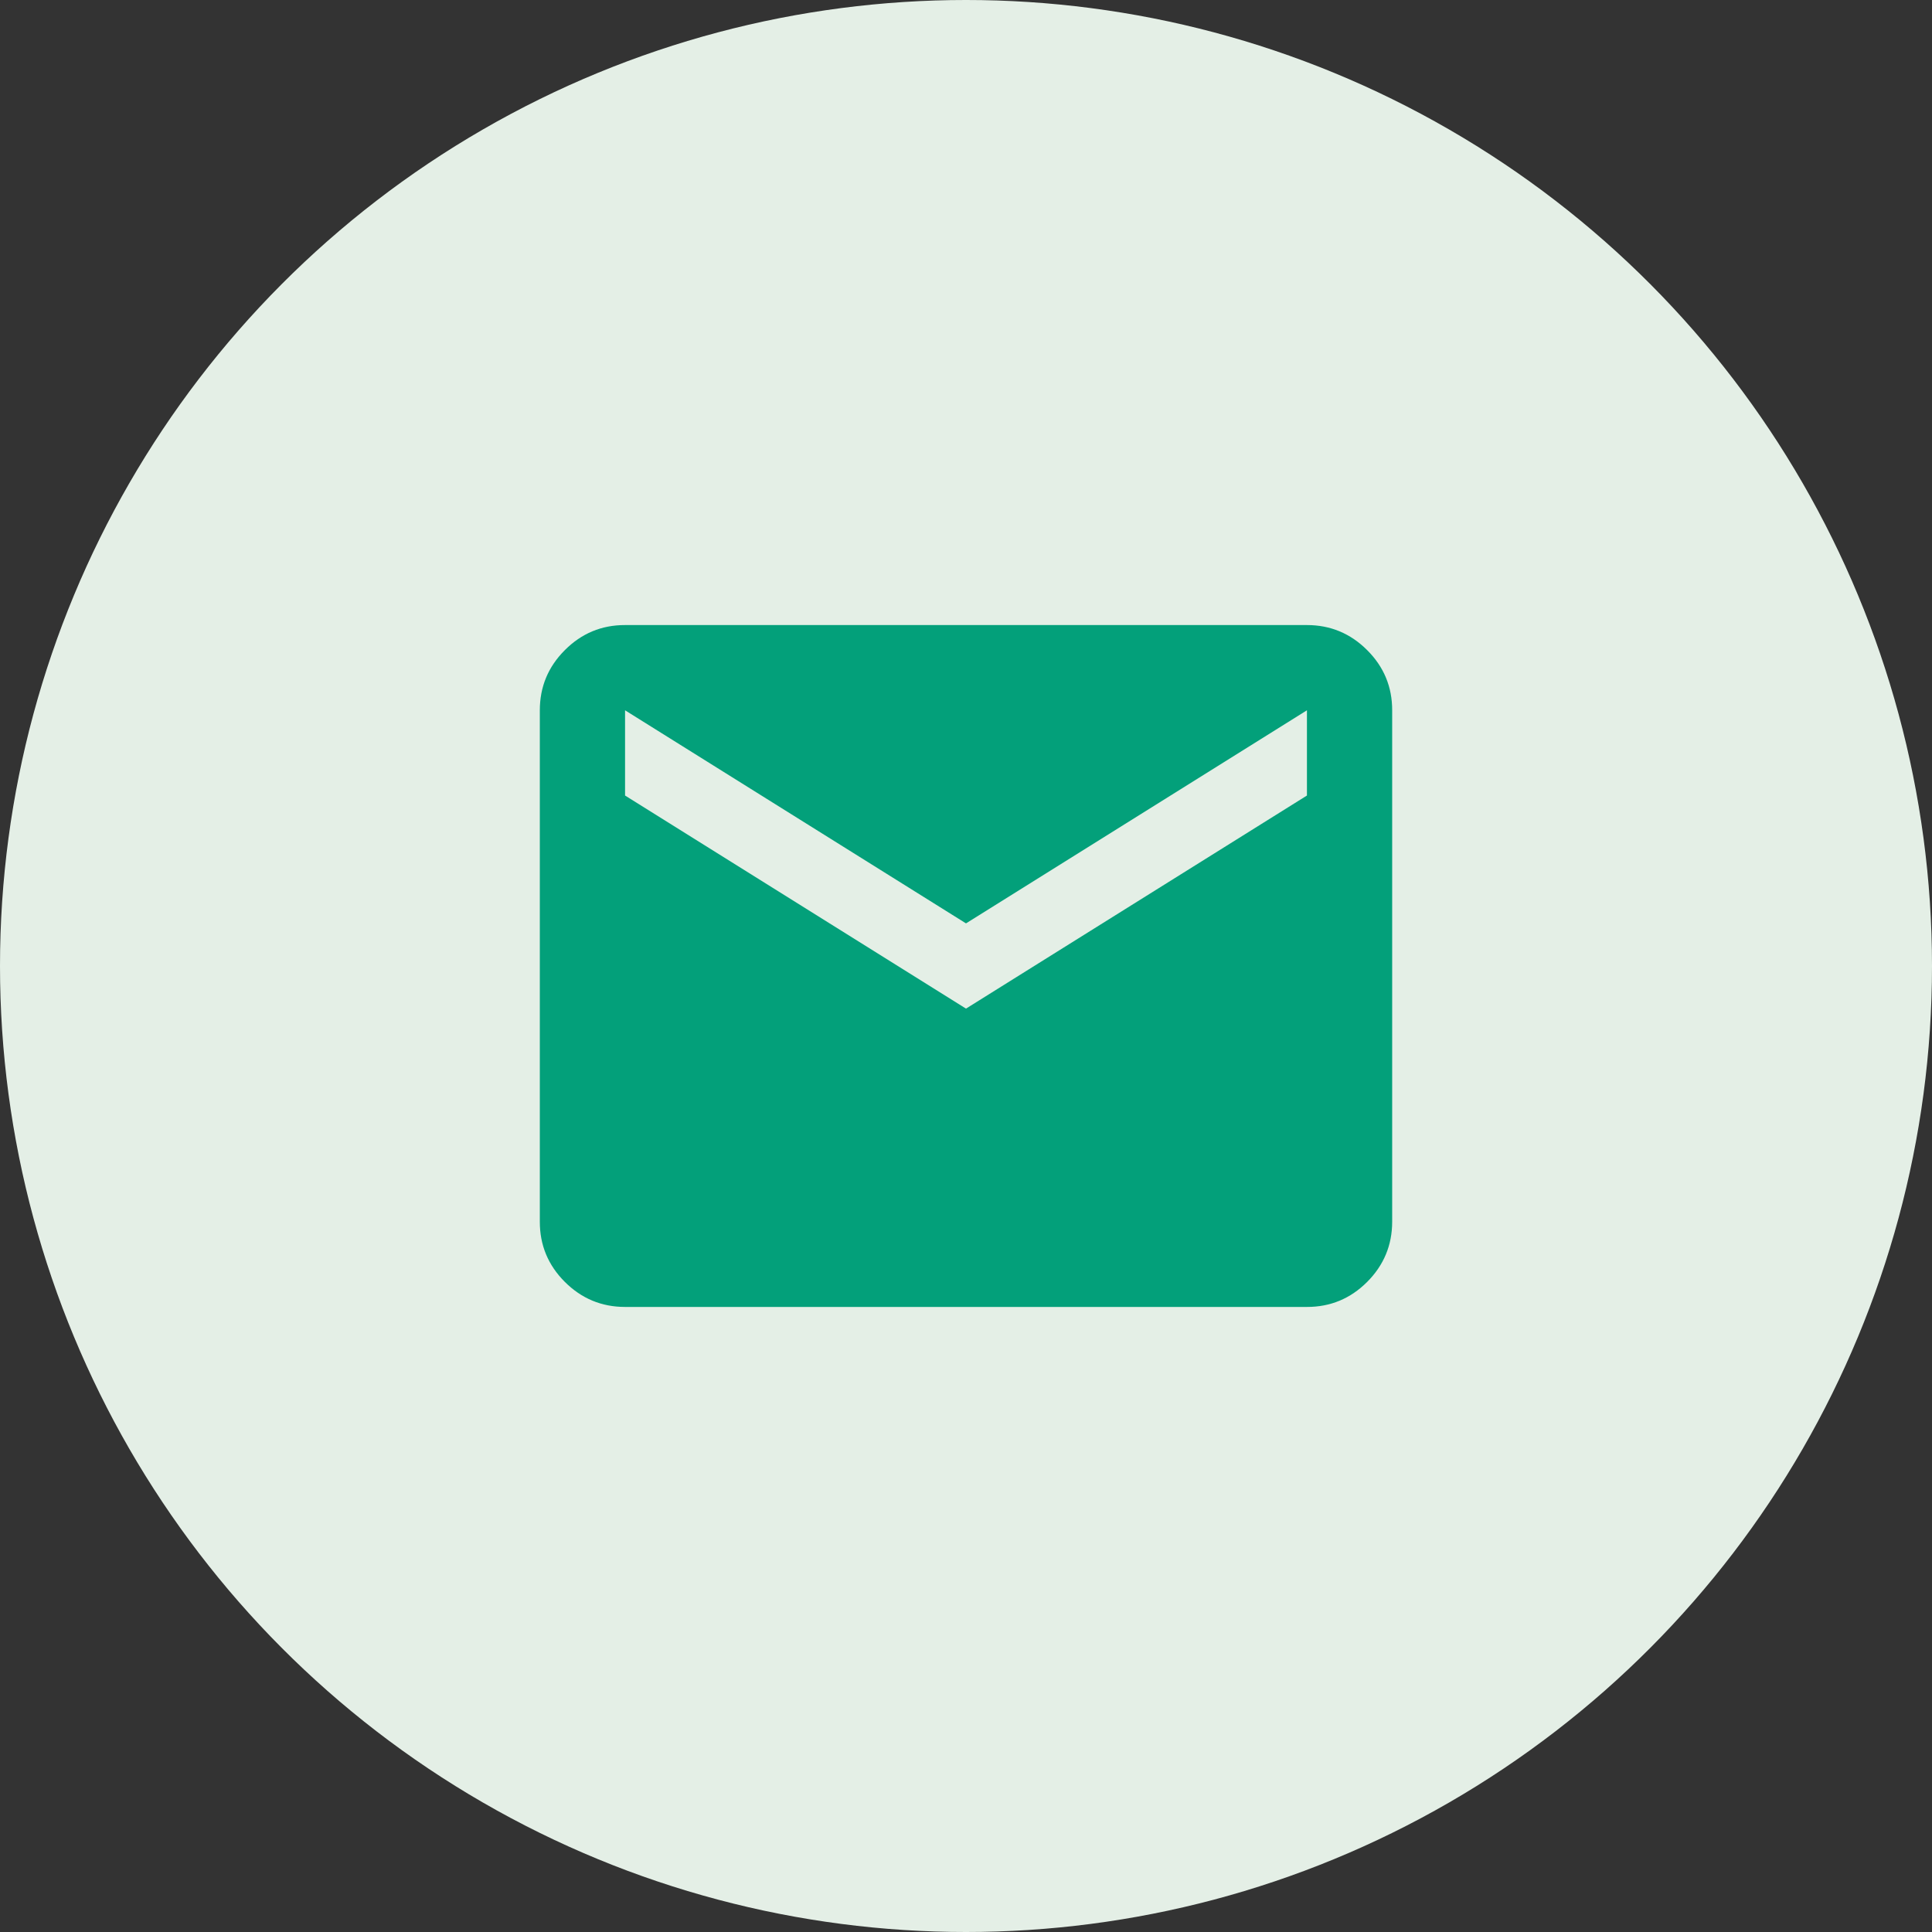
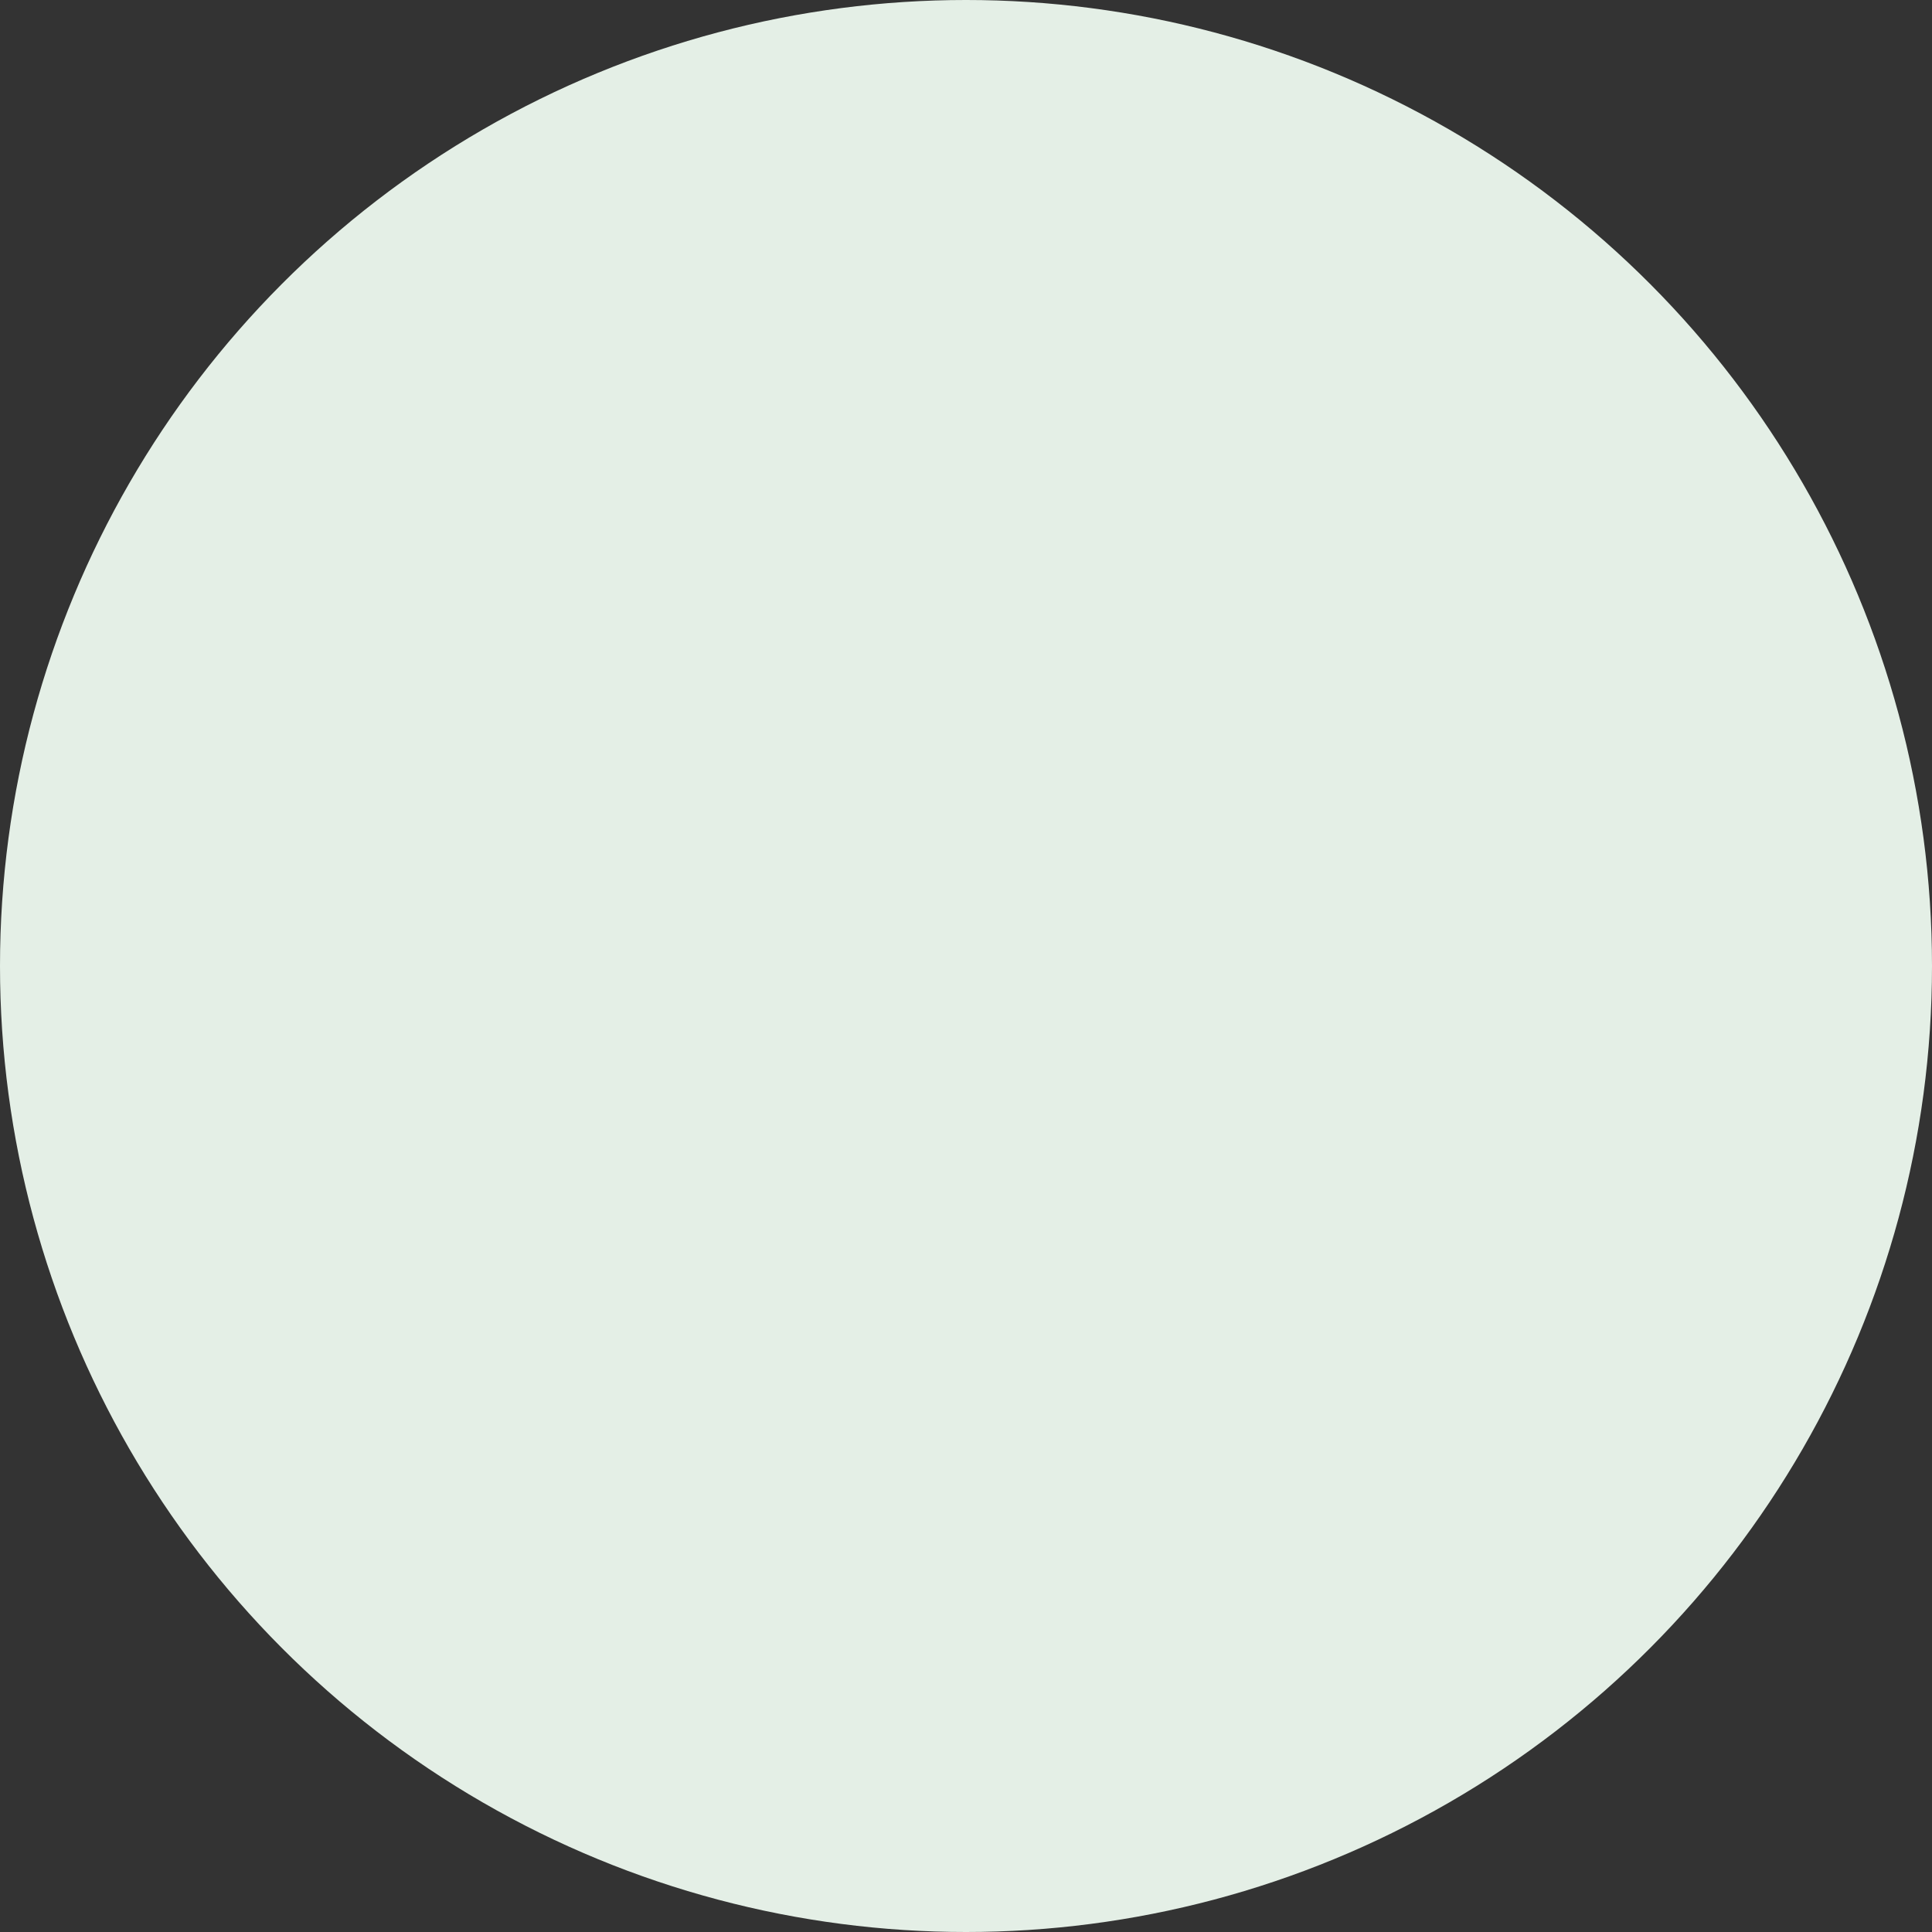
<svg xmlns="http://www.w3.org/2000/svg" width="51" height="51" viewBox="0 0 51 51" fill="none">
  <rect x="0" y="0" width="51" height="51" fill="#333333" stroke="none" />
  <circle cx="25.5" cy="25.5" r="25.5" fill="#E4EFE6" />
-   <path d="M16.5 34.5C15.881 34.5 15.351 34.279 14.91 33.839C14.469 33.398 14.249 32.868 14.25 32.25V18.75C14.25 18.131 14.47 17.601 14.912 17.16C15.352 16.719 15.882 16.499 16.5 16.5H34.5C35.119 16.5 35.649 16.721 36.09 17.162C36.531 17.602 36.751 18.132 36.75 18.75V32.25C36.75 32.869 36.529 33.399 36.089 33.84C35.648 34.281 35.118 34.501 34.5 34.5H16.5ZM25.5 26.625L34.5 21V18.75L25.5 24.375L16.5 18.75V21L25.5 26.625Z" fill="#03A07A" />
</svg>